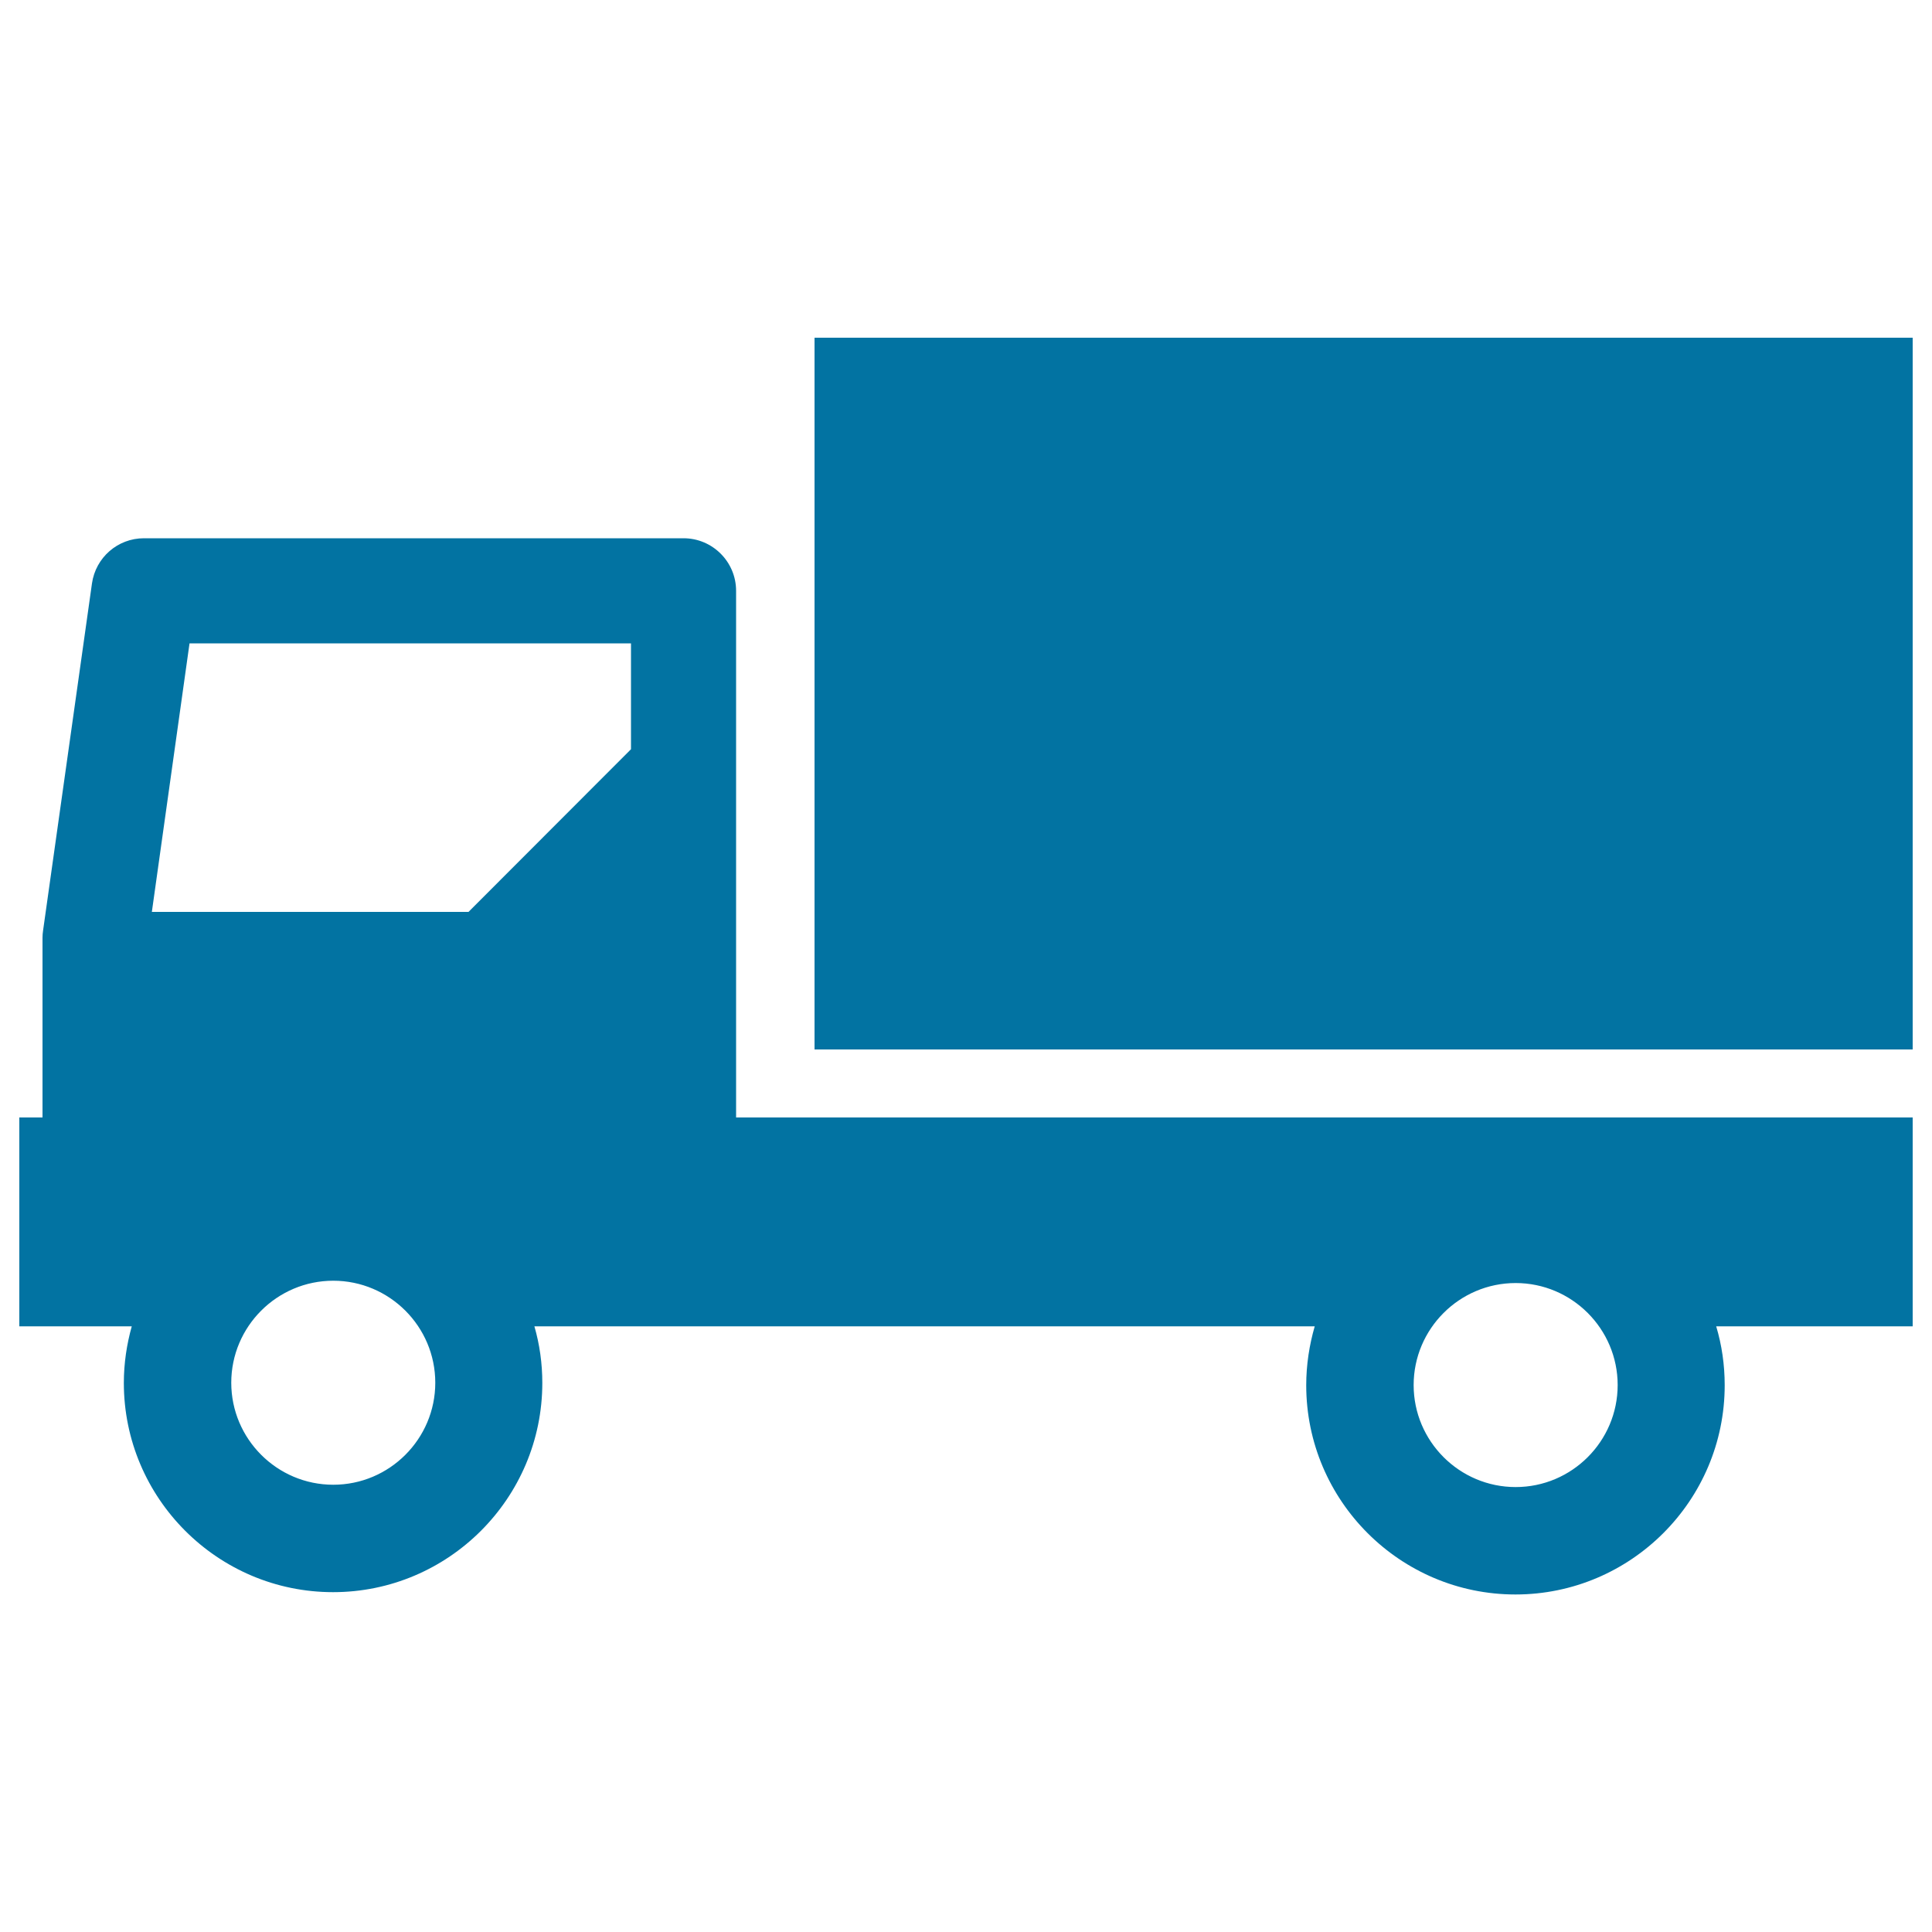
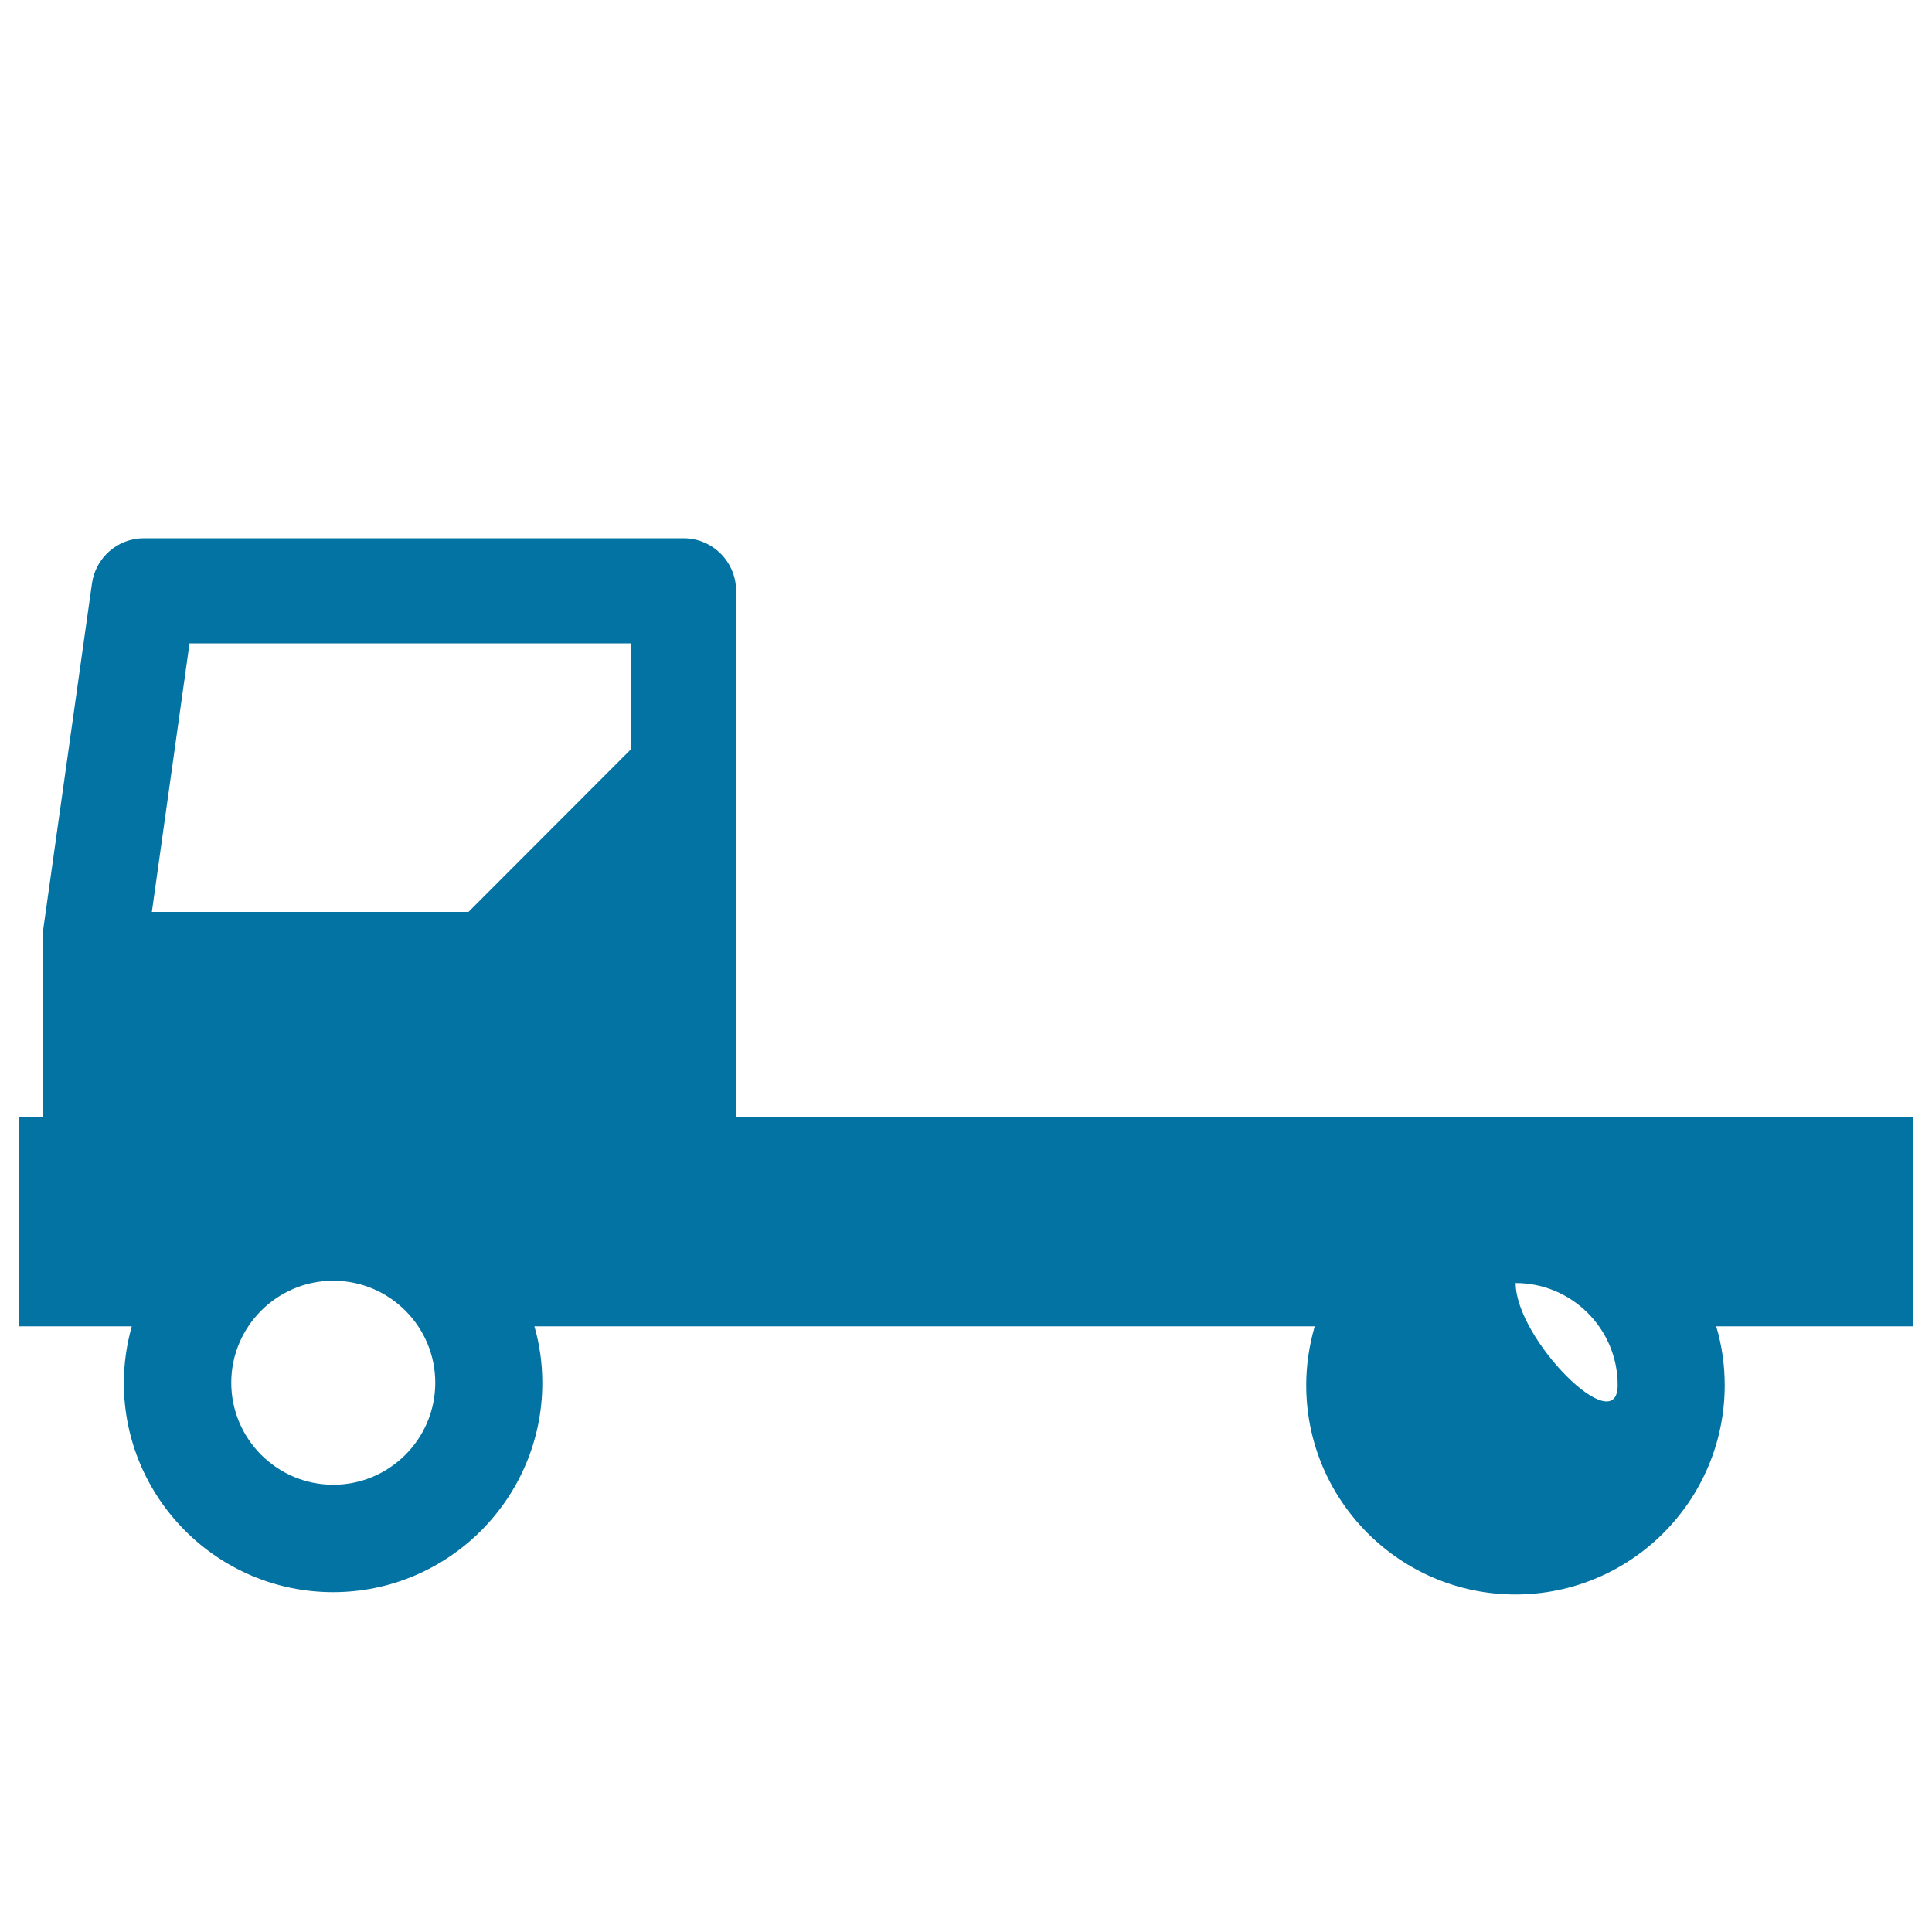
<svg xmlns="http://www.w3.org/2000/svg" viewBox="0 0 1000 1000" style="fill:#0273a2">
  <title>Truck SVG icon</title>
  <g>
-     <rect x="421.6" y="174.8" width="568.4" height="368.4" />
-     <path d="M381,305.8c0-15-12.2-27.2-27.2-27.2H74.5c-13.6,0-25,10-26.9,23.4L22.3,481.6c-0.2,1.3-0.3,2.5-0.3,3.8v93H10v108.1h58.2c-2.6,9.3-4.1,19.1-4.1,29.3c0,59.7,48.6,108.3,108.3,108.3c59.7,0,108.3-48.6,108.3-108.3c0-10.1-1.4-20-4.1-29.3h403.9c-2.8,9.7-4.4,19.9-4.4,30.5c0,59.7,48.6,108.3,108.3,108.3c59.7,0,108.3-48.6,108.3-108.3c0-10.6-1.5-20.8-4.4-30.5H990V578.4H381V305.8z M172.5,768.5c-29.1,0-52.8-23.7-52.8-52.8c0-29.1,23.7-52.8,52.8-52.8c29.1,0,52.8,23.7,52.8,52.8S201.6,768.5,172.5,768.5z M326.6,387.8L242.5,472H78.6l19.5-139h228.5V387.8z M784.5,664.1c29.1,0,52.8,23.7,52.8,52.8c0,29.1-23.7,52.8-52.8,52.8s-52.8-23.7-52.8-52.8S755.4,664.1,784.5,664.1z" />
+     <path d="M381,305.8c0-15-12.2-27.2-27.2-27.2H74.5c-13.6,0-25,10-26.9,23.4L22.3,481.6c-0.2,1.3-0.3,2.5-0.3,3.8v93H10v108.1h58.2c-2.6,9.3-4.1,19.1-4.1,29.3c0,59.7,48.6,108.3,108.3,108.3c59.7,0,108.3-48.6,108.3-108.3c0-10.1-1.4-20-4.1-29.3h403.9c-2.8,9.7-4.4,19.9-4.4,30.5c0,59.7,48.6,108.3,108.3,108.3c59.7,0,108.3-48.6,108.3-108.3c0-10.6-1.5-20.8-4.4-30.5H990V578.4H381V305.8z M172.5,768.5c-29.1,0-52.8-23.7-52.8-52.8c0-29.1,23.7-52.8,52.8-52.8c29.1,0,52.8,23.7,52.8,52.8S201.6,768.5,172.5,768.5z M326.6,387.8L242.5,472H78.6l19.5-139h228.5V387.8z M784.5,664.1c29.1,0,52.8,23.7,52.8,52.8s-52.8-23.7-52.8-52.8S755.4,664.1,784.5,664.1z" />
  </g>
</svg>